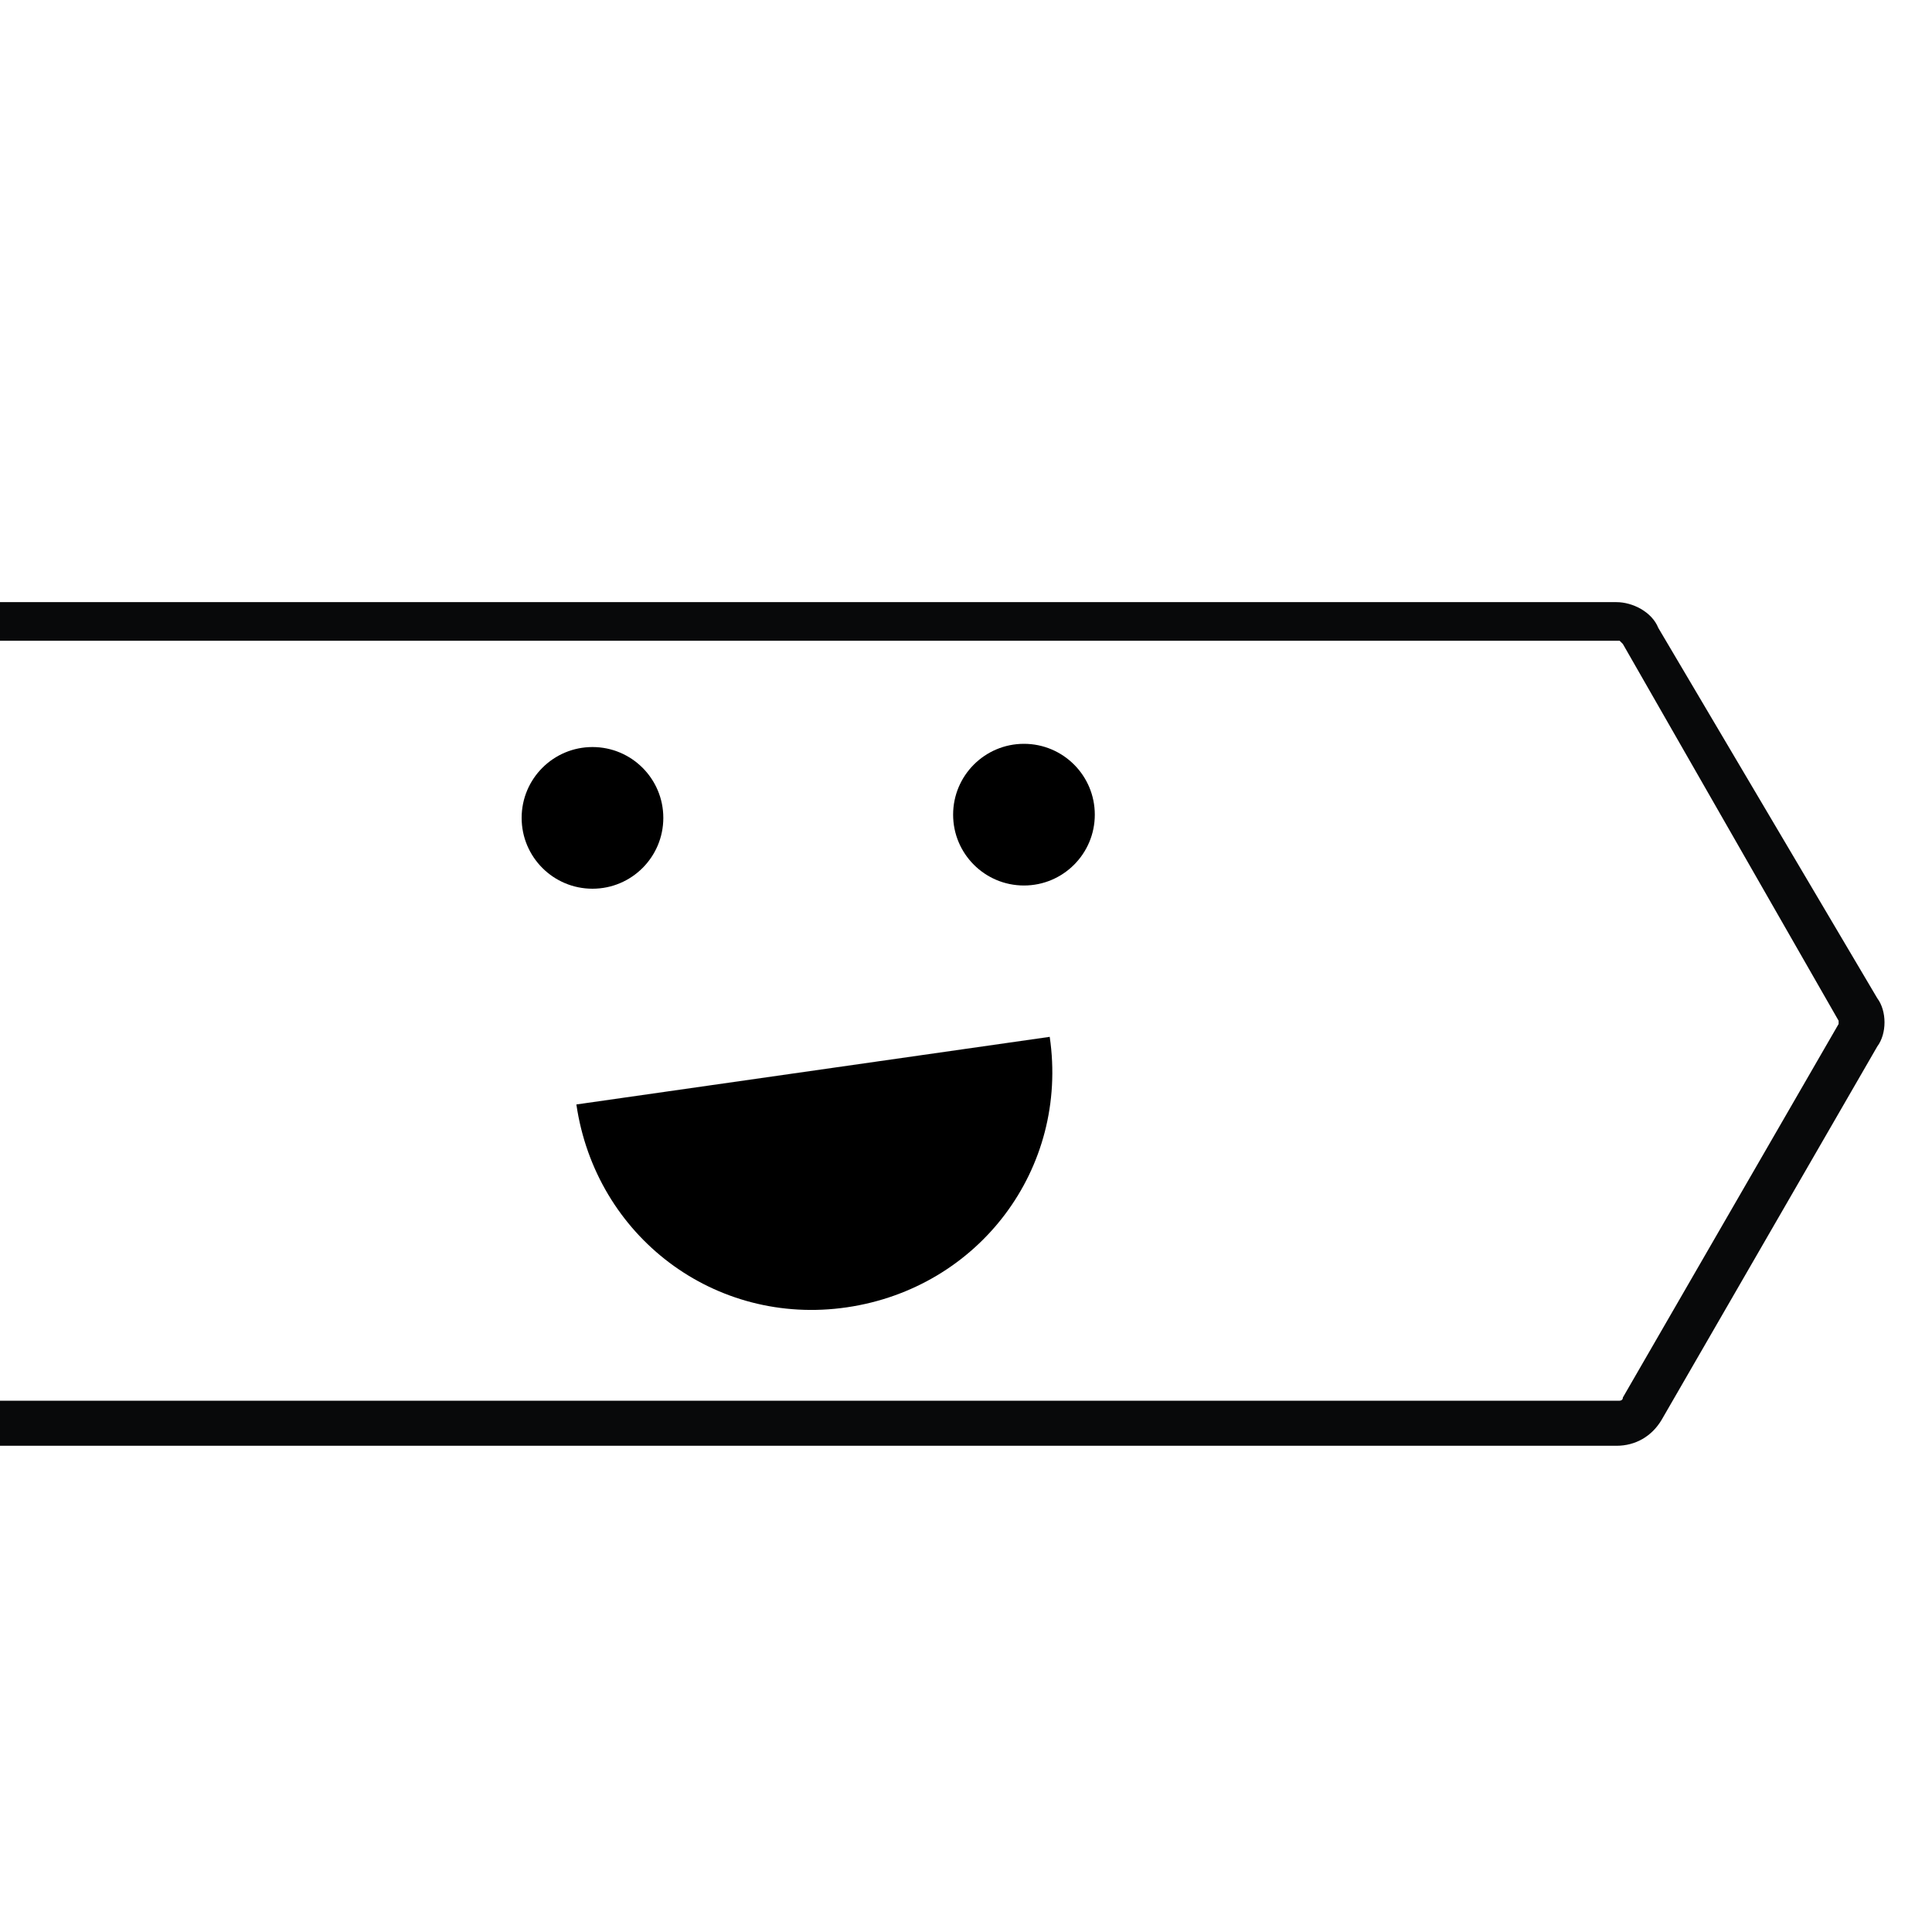
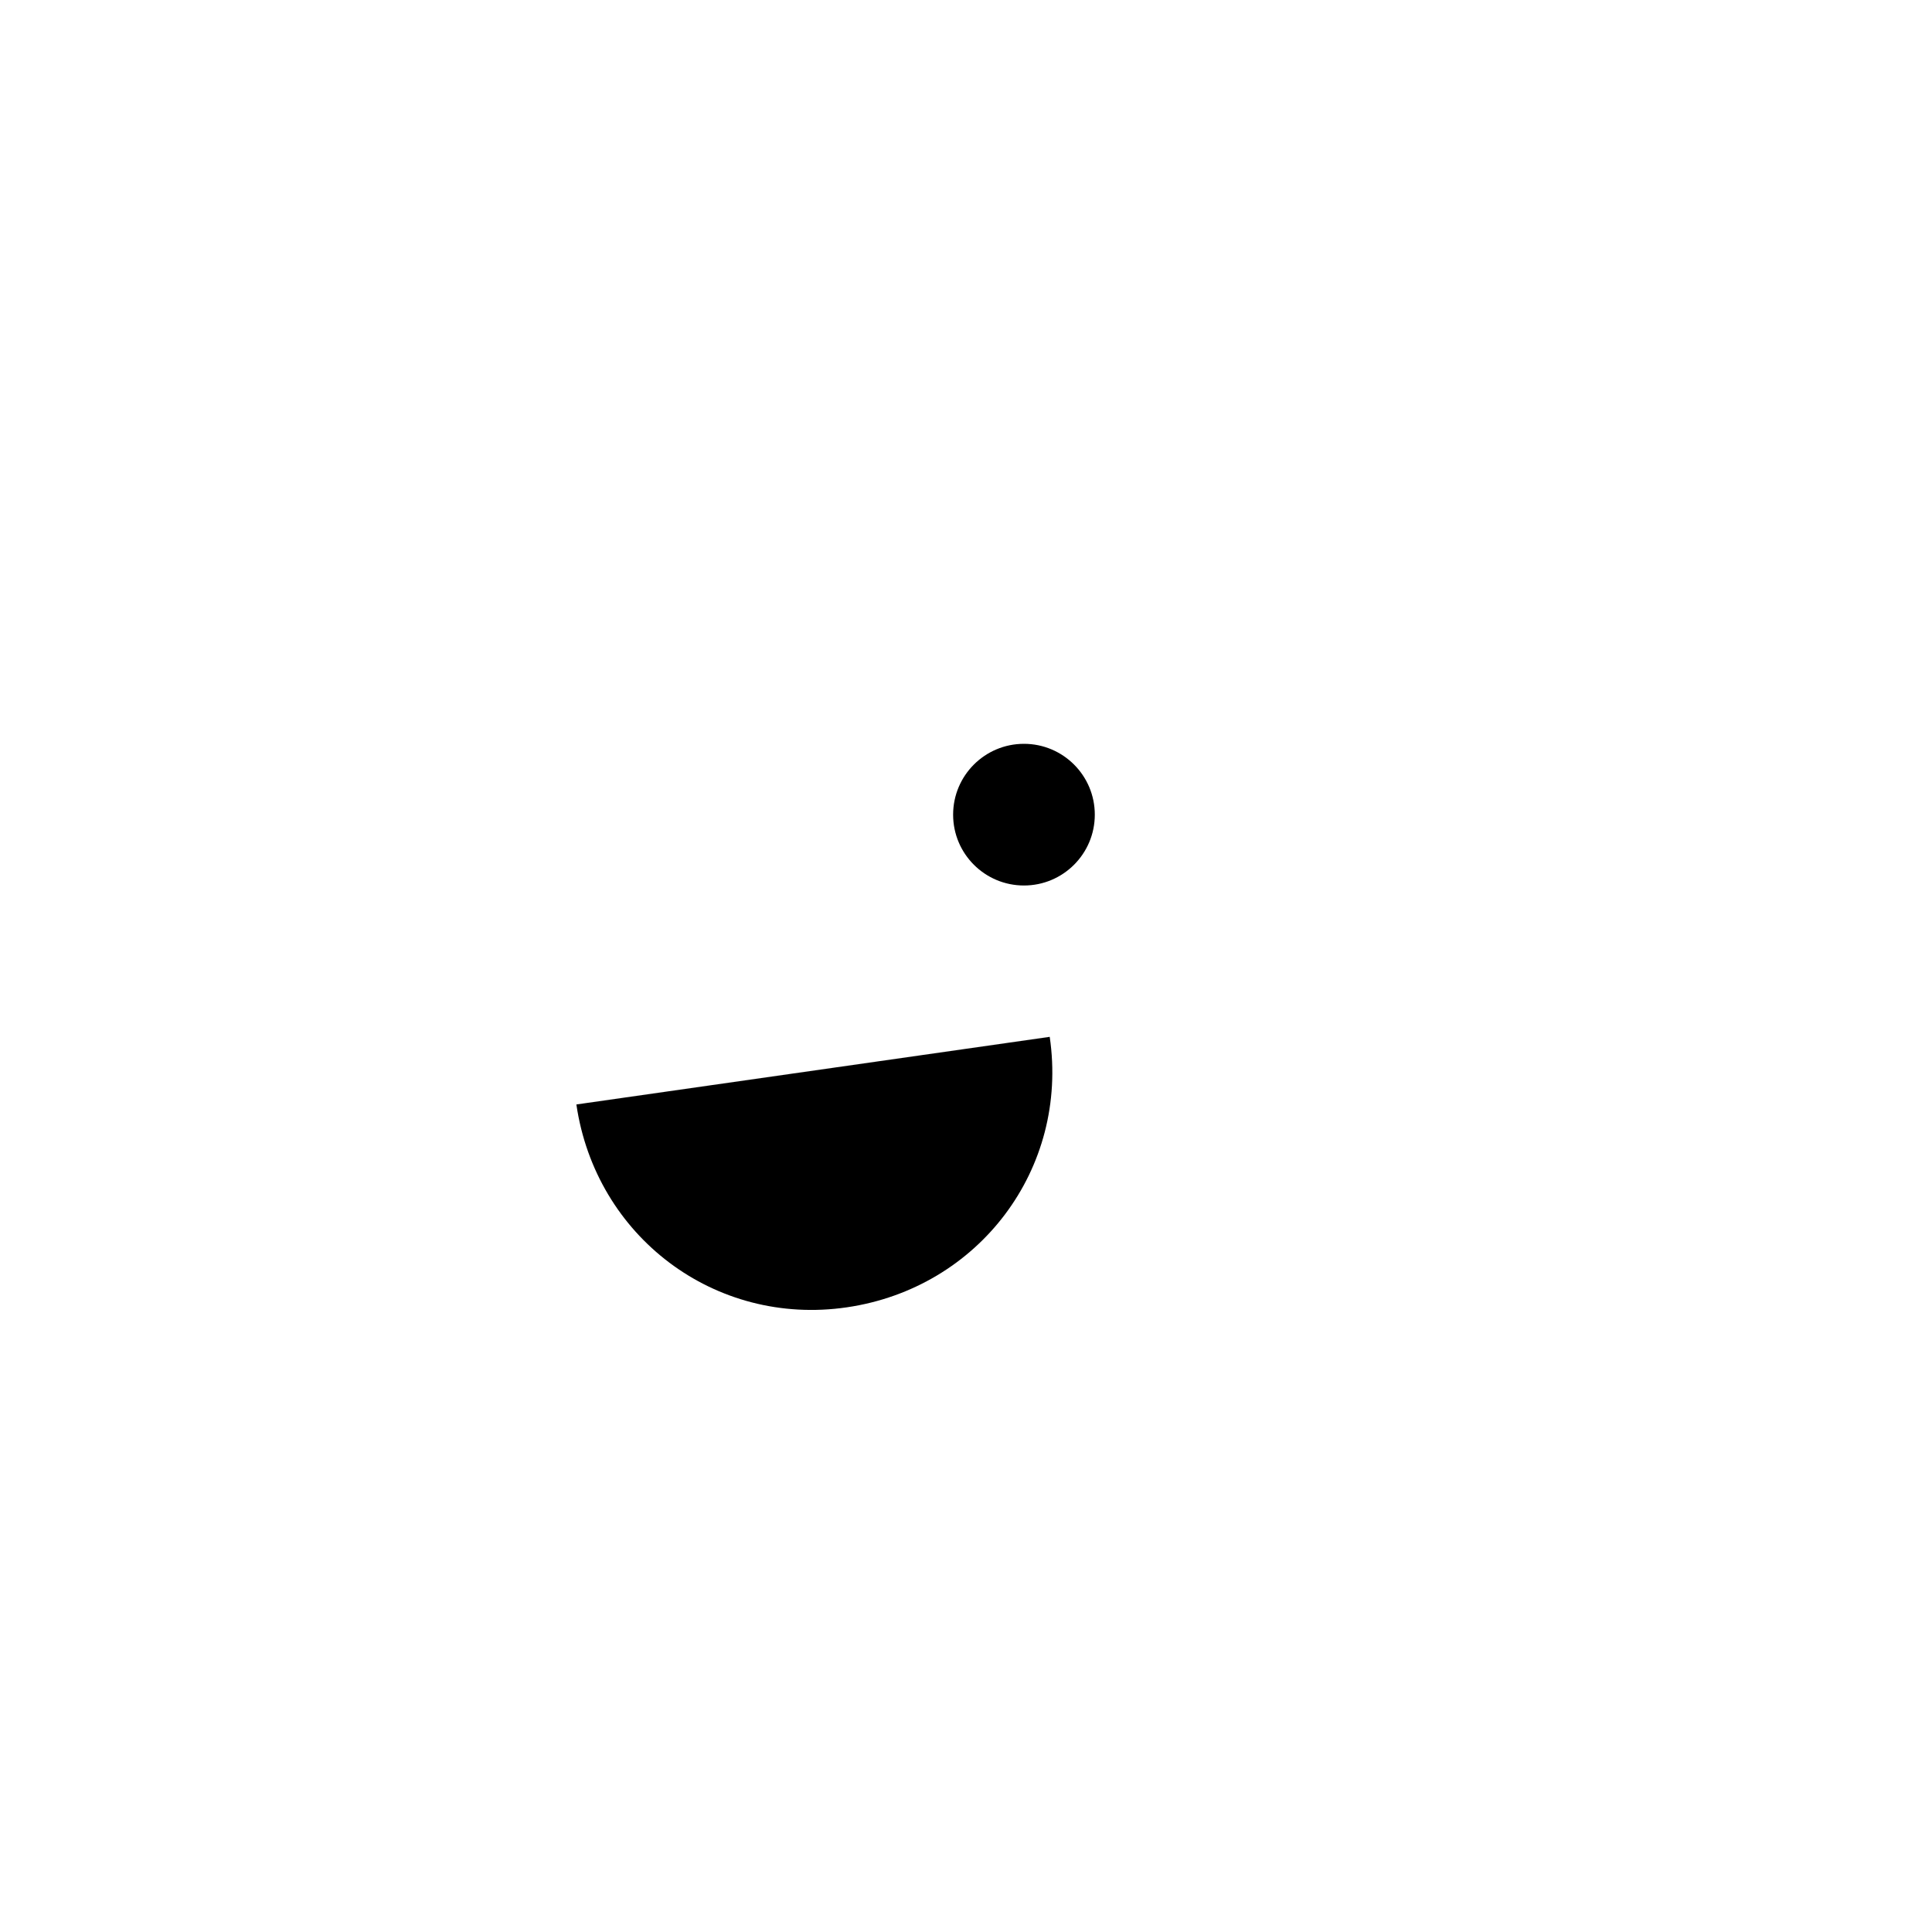
<svg xmlns="http://www.w3.org/2000/svg" version="1.1" id="Laag_1" x="0px" y="0px" viewBox="0 0 60 60" style="enable-background:new 0 0 60 60;" xml:space="preserve">
  <style type="text/css">
	.st0{fill:#08090A;}
</style>
  <g>
-     <path class="st0" d="M50.2,44.9h-62.2c-0.2,0-0.5-0.1-0.6-0.3c-0.1-0.2-0.1-0.5,0-0.7l7-12.1l-7-12.1c-0.1-0.2-0.1-0.5,0-0.7   c0.1-0.2,0.4-0.3,0.6-0.3h62.2c0.5,0,1.1,0.3,1.3,0.8l0,0L58.3,31c0.3,0.4,0.3,1.1,0,1.5l-6.7,11.6C51.3,44.6,50.8,44.9,50.2,44.9z    M-10.7,43.5h61c0,0,0.1,0,0.1-0.1l6.7-11.6c0,0,0-0.1,0-0.1L50.4,20c0,0-0.1-0.1-0.1-0.1l-61,0l6.6,11.4c0.1,0.2,0.1,0.5,0,0.7   L-10.7,43.5z M50.4,20L50.4,20L50.4,20z" />
-   </g>
+     </g>
  <circle cx="31.8" cy="25.3" r="2.2" />
  <path d="M32.6,32.2c0.6,4.1-2.2,7.8-6.3,8.4s-7.8-2.2-8.4-6.3" />
-   <circle cx="18.4" cy="25.4" r="2.2" />
</svg>